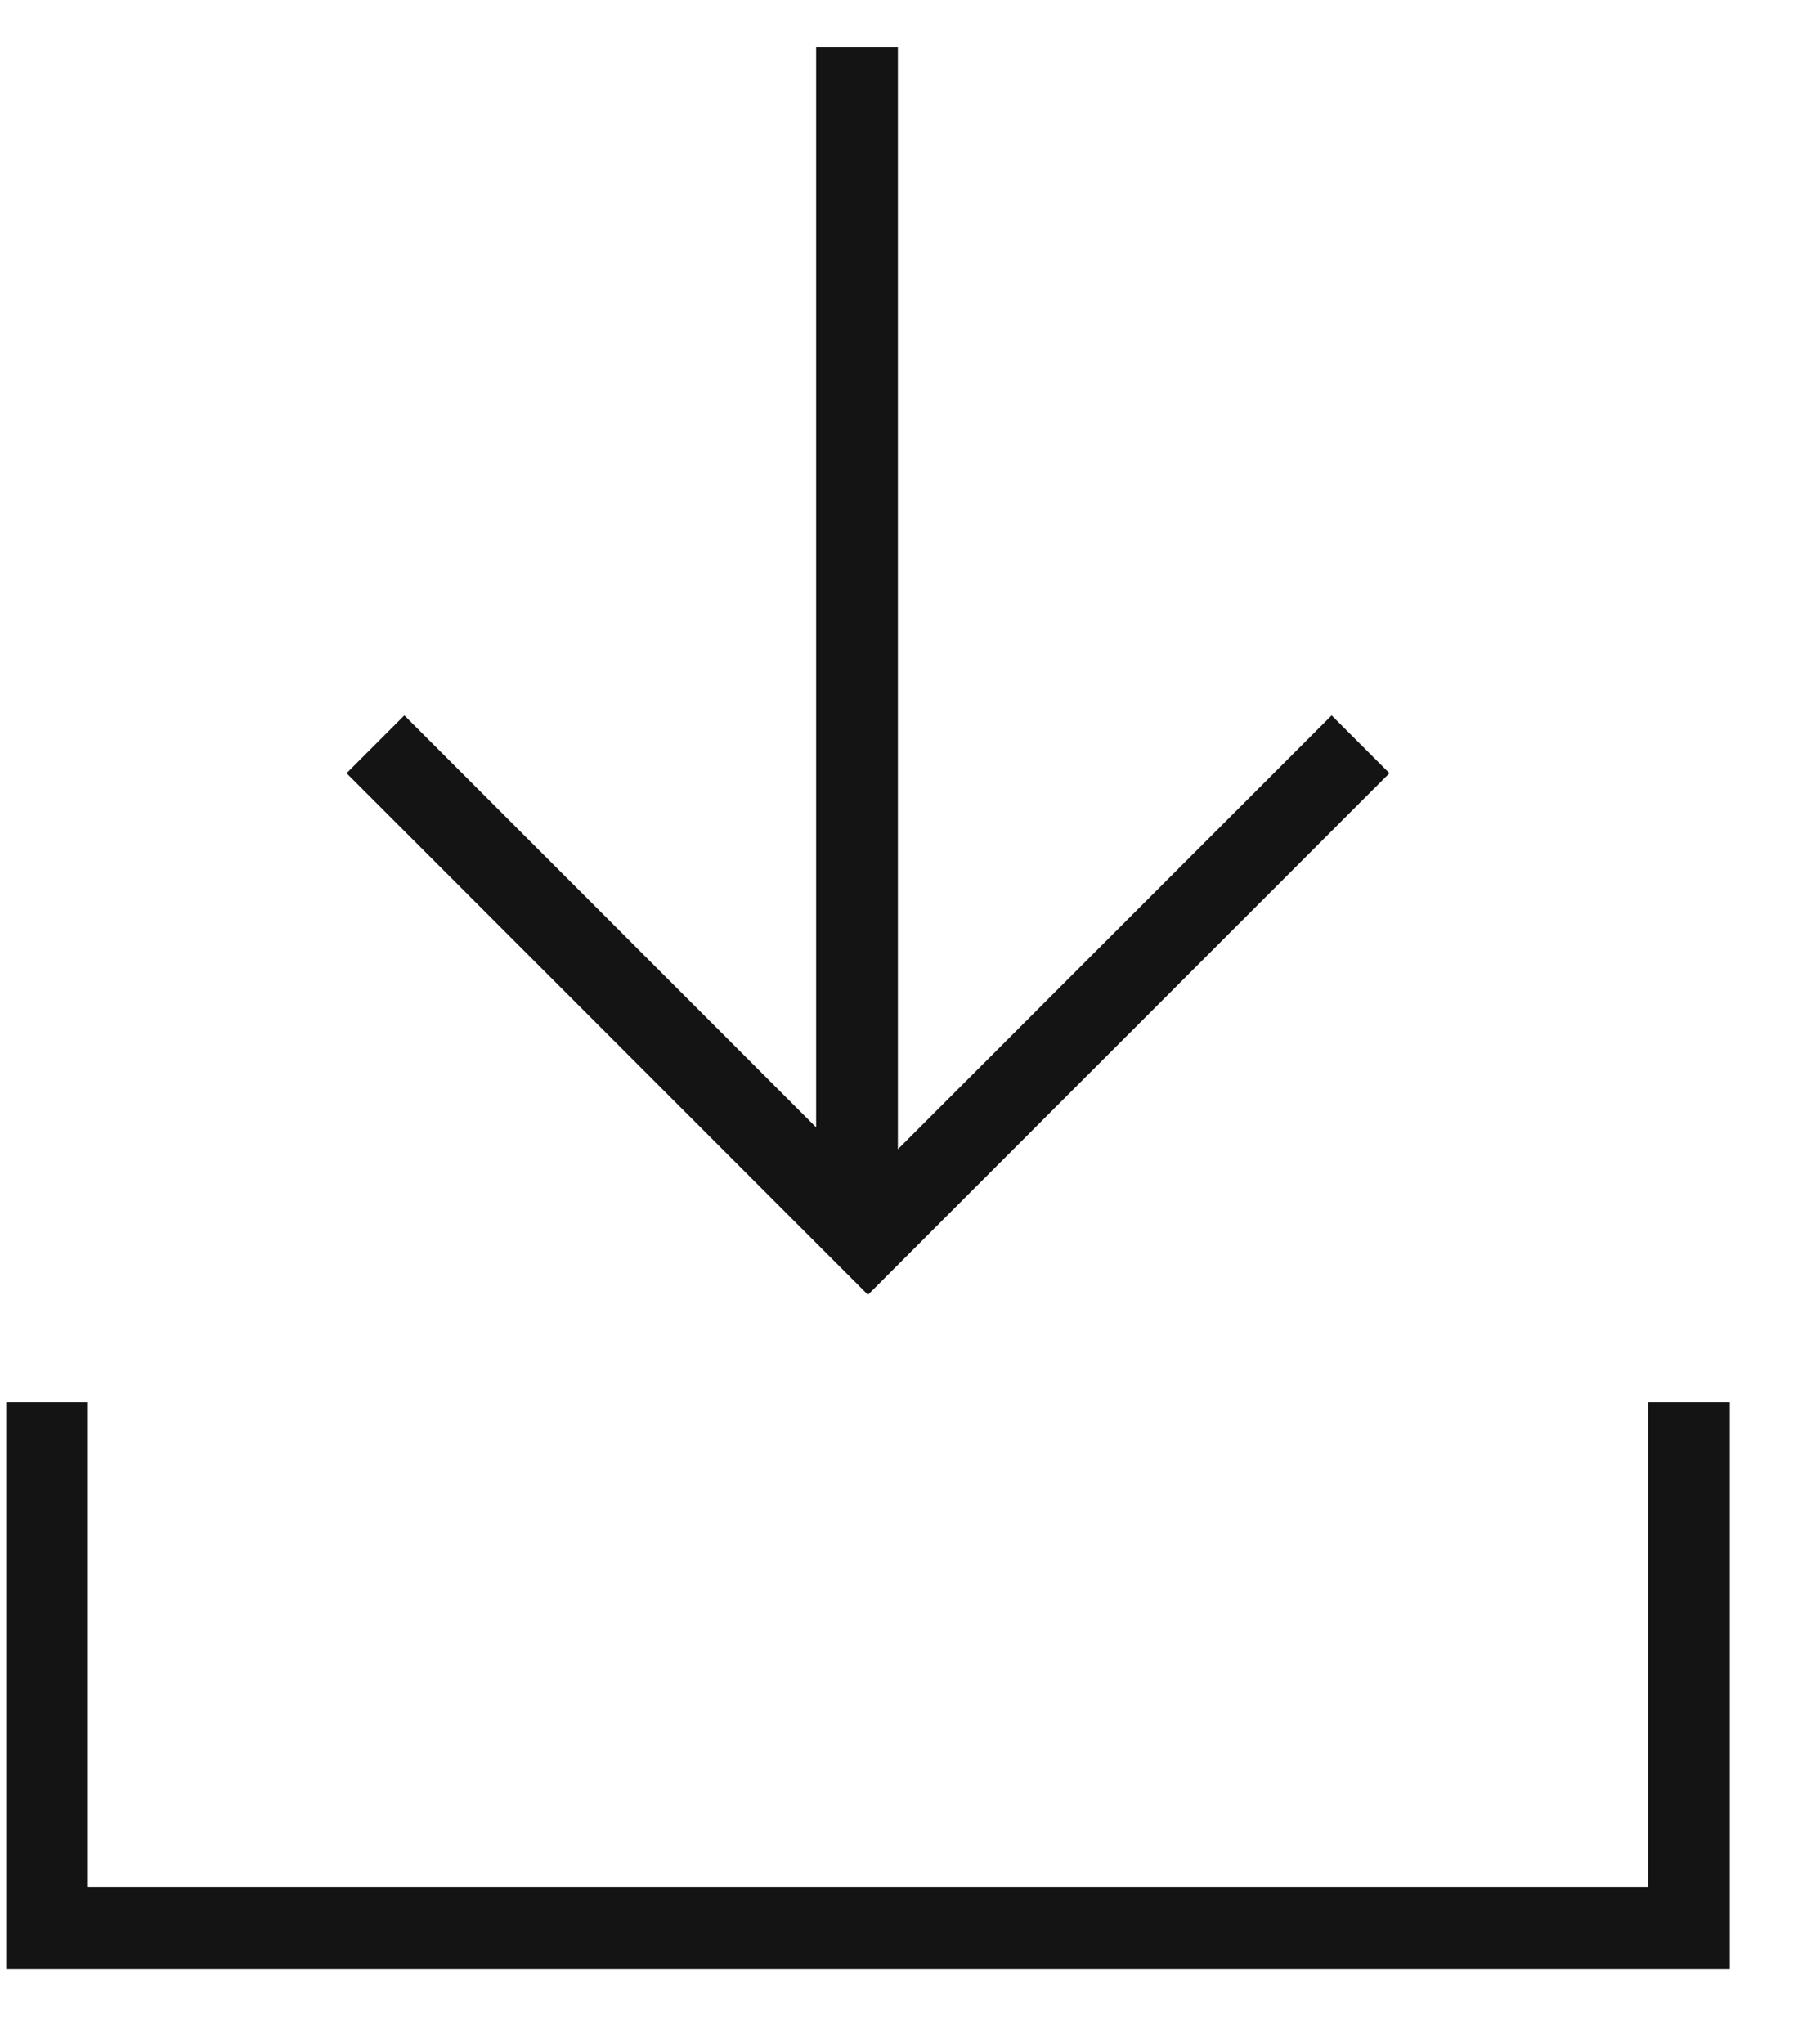
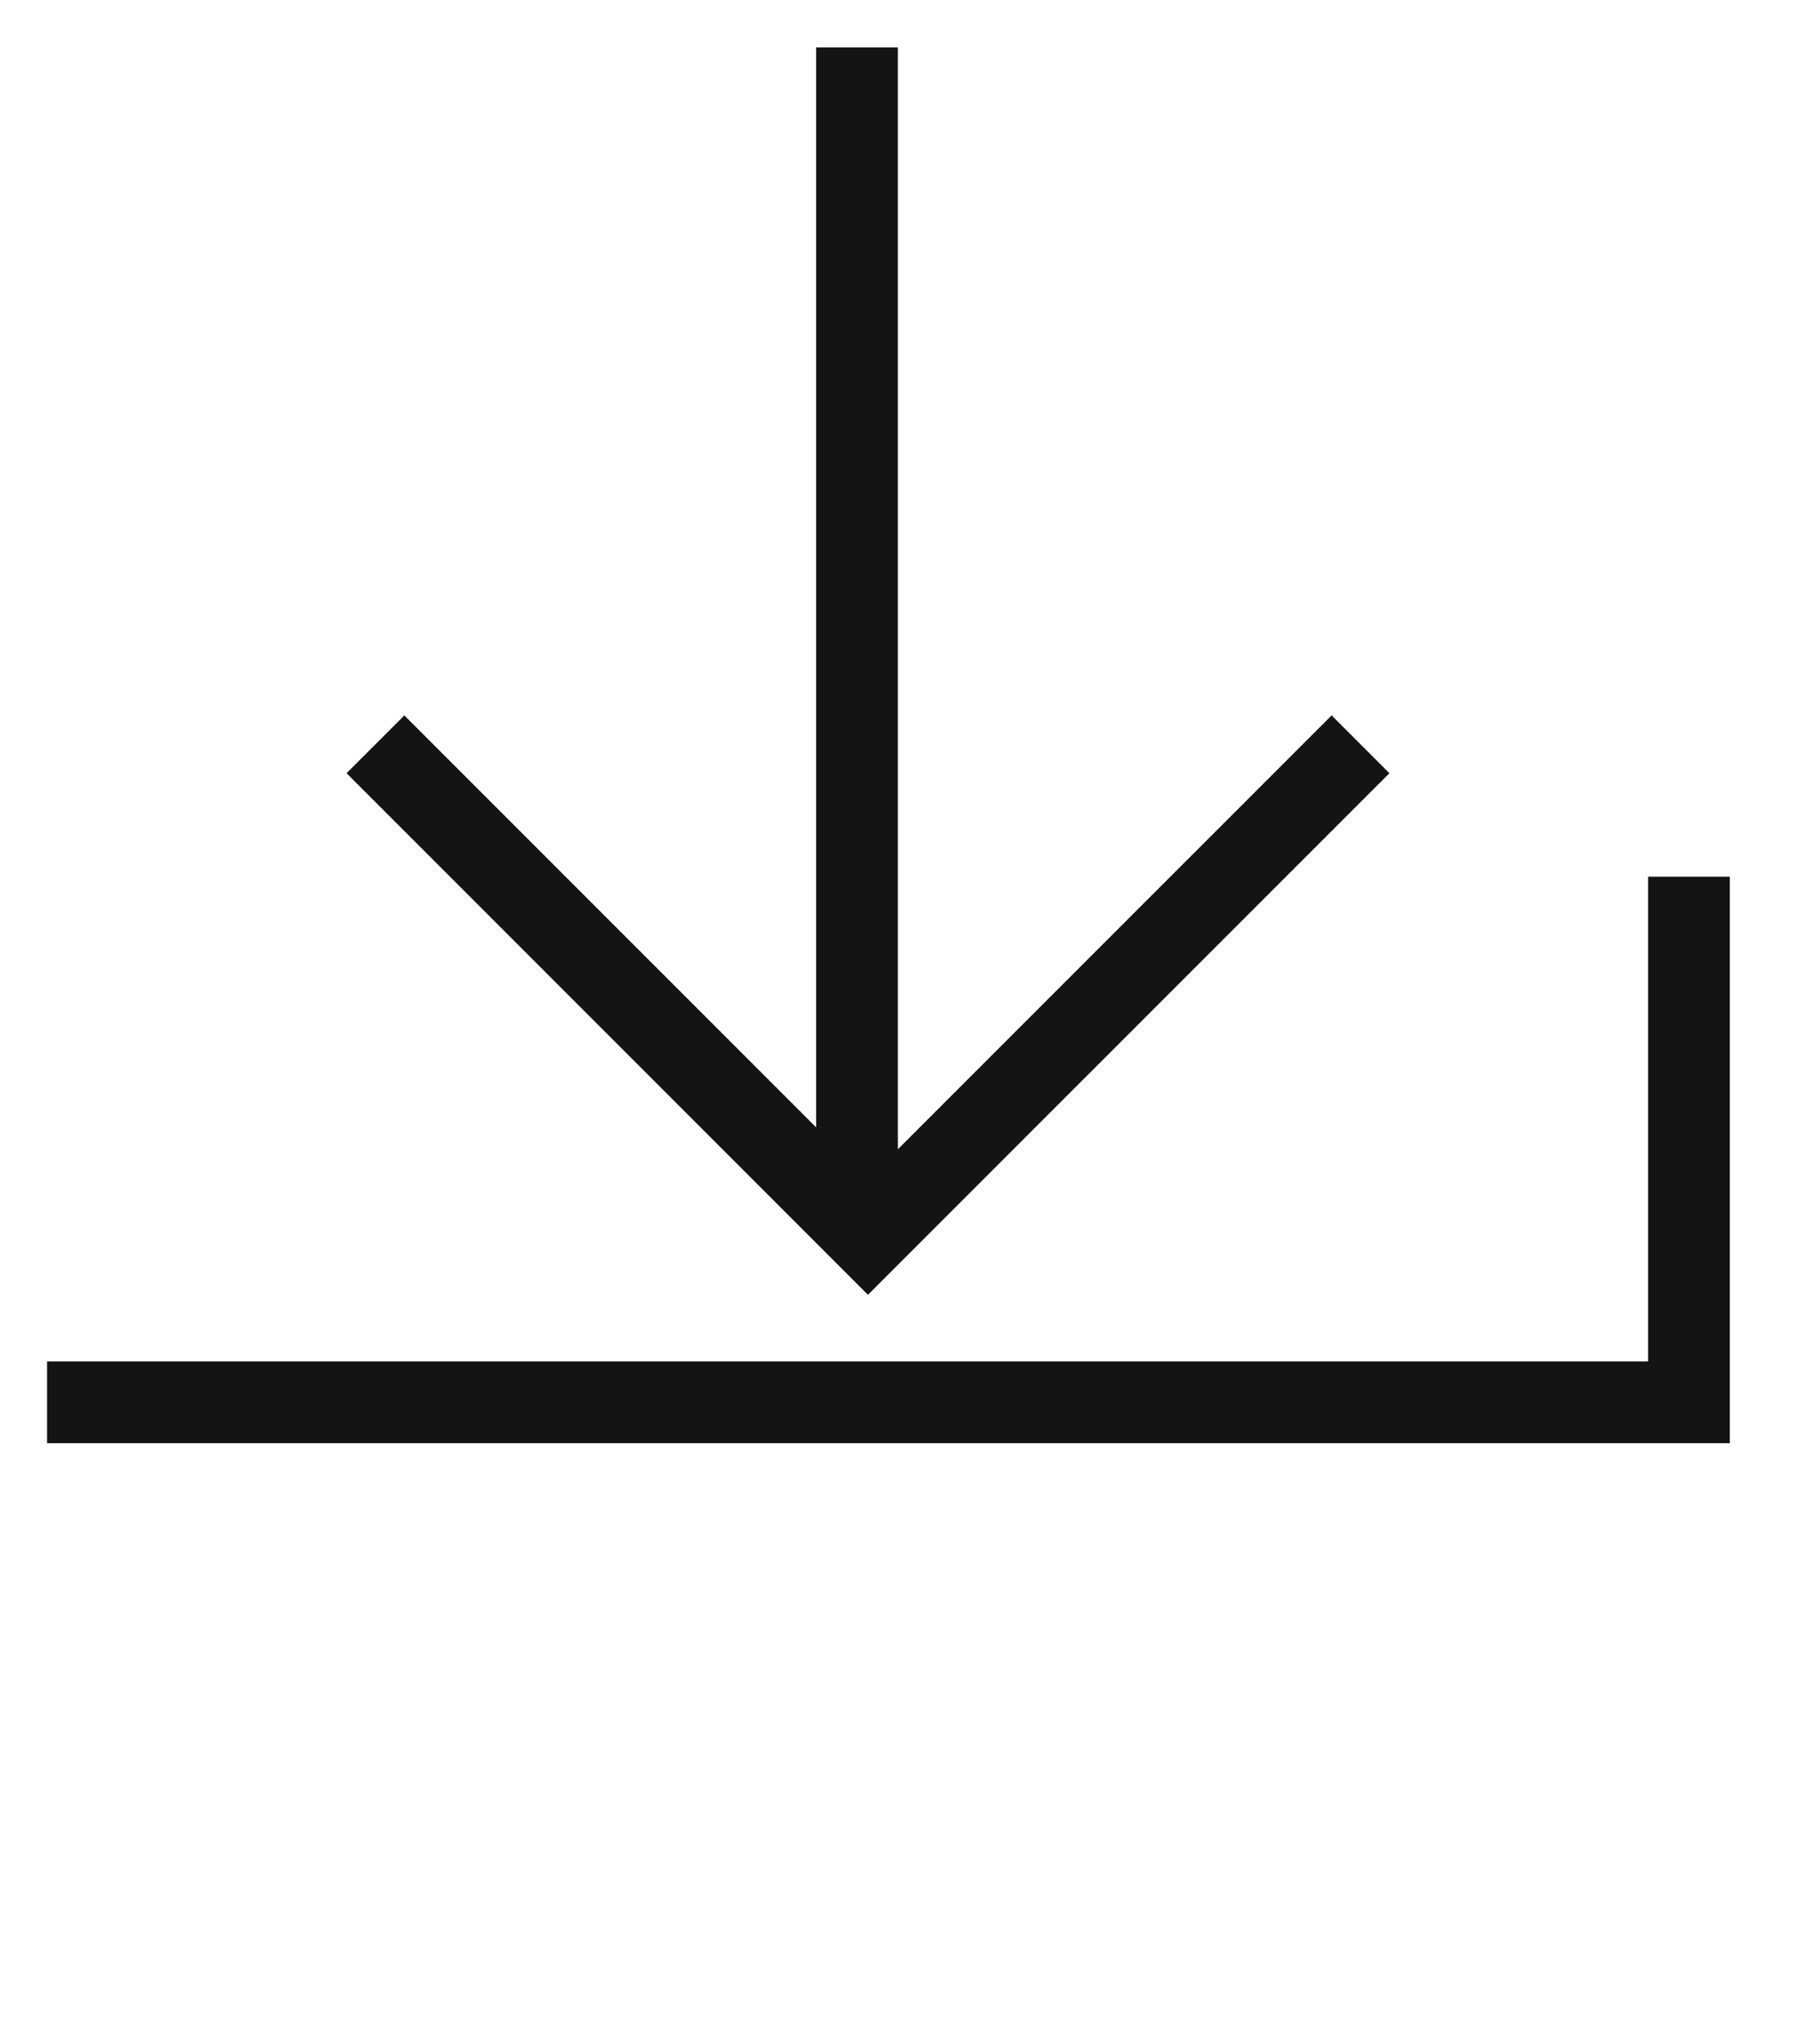
<svg xmlns="http://www.w3.org/2000/svg" width="22" height="25" viewBox="0 0 22 25" fill="none">
-   <path d="M.576 17.152v6.429h20.09v-6.429M4.594 9.104l6.026 6.026 6.027-6.026M10.486 14.785V.58" stroke="#141414" />
+   <path d="M.576 17.152h20.09v-6.429M4.594 9.104l6.026 6.026 6.027-6.026M10.486 14.785V.58" stroke="#141414" />
</svg>